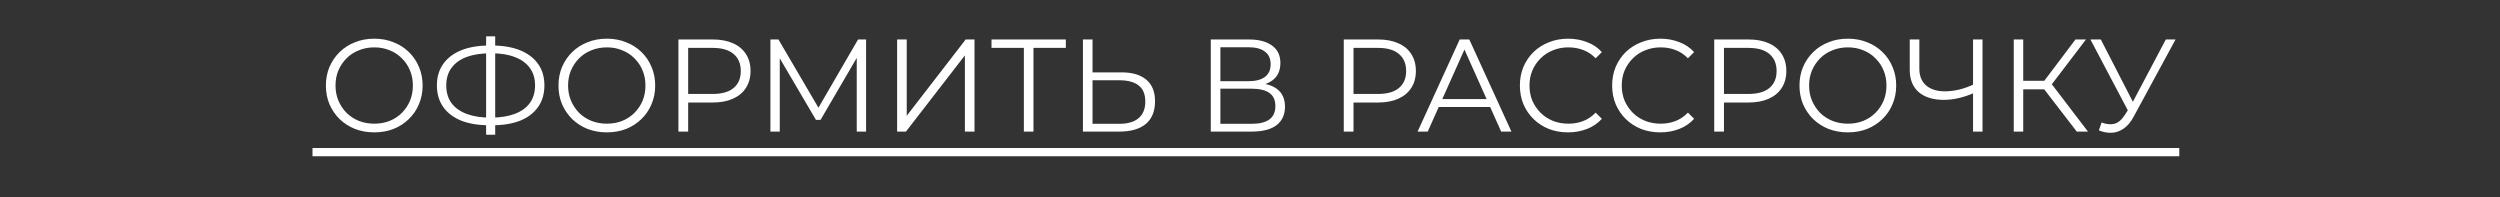
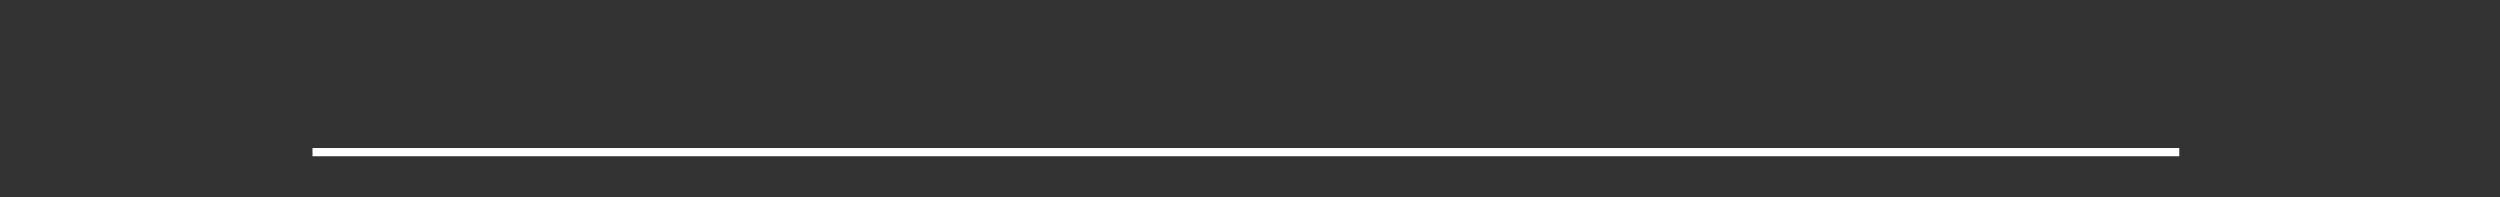
<svg xmlns="http://www.w3.org/2000/svg" width="304" height="24" viewBox="0 0 304 24" fill="none">
  <rect x="0" y="0" width="304" height="24" fill="#333333" stroke="none" />
-   <path d="M45.518 16.096C44.675 16.096 43.892 15.957 43.166 15.68C42.452 15.392 41.828 14.992 41.294 14.48C40.772 13.957 40.361 13.355 40.062 12.672C39.774 11.979 39.63 11.221 39.63 10.4C39.63 9.579 39.774 8.827 40.062 8.144C40.361 7.451 40.772 6.848 41.294 6.336C41.828 5.813 42.452 5.413 43.166 5.136C43.881 4.848 44.665 4.704 45.518 4.704C46.361 4.704 47.139 4.848 47.854 5.136C48.569 5.413 49.188 5.808 49.71 6.32C50.243 6.832 50.654 7.435 50.942 8.128C51.241 8.821 51.39 9.579 51.39 10.4C51.39 11.221 51.241 11.979 50.942 12.672C50.654 13.365 50.243 13.968 49.71 14.48C49.188 14.992 48.569 15.392 47.854 15.68C47.139 15.957 46.361 16.096 45.518 16.096ZM45.518 15.04C46.19 15.04 46.809 14.928 47.374 14.704C47.95 14.469 48.446 14.144 48.862 13.728C49.289 13.301 49.62 12.811 49.854 12.256C50.089 11.691 50.206 11.072 50.206 10.4C50.206 9.728 50.089 9.115 49.854 8.56C49.62 7.995 49.289 7.504 48.862 7.088C48.446 6.661 47.95 6.336 47.374 6.112C46.809 5.877 46.19 5.76 45.518 5.76C44.846 5.76 44.222 5.877 43.646 6.112C43.07 6.336 42.569 6.661 42.142 7.088C41.726 7.504 41.395 7.995 41.15 8.56C40.916 9.115 40.798 9.728 40.798 10.4C40.798 11.061 40.916 11.675 41.15 12.24C41.395 12.805 41.726 13.301 42.142 13.728C42.569 14.144 43.07 14.469 43.646 14.704C44.222 14.928 44.846 15.04 45.518 15.04ZM59.512 15.232C58.178 15.232 57.037 15.045 56.088 14.672C55.138 14.288 54.408 13.733 53.896 13.008C53.384 12.283 53.128 11.408 53.128 10.384C53.128 9.36 53.384 8.491 53.896 7.776C54.408 7.051 55.138 6.496 56.088 6.112C57.037 5.728 58.178 5.536 59.512 5.536C59.522 5.536 59.549 5.536 59.592 5.536C59.634 5.536 59.677 5.536 59.72 5.536C59.762 5.536 59.789 5.536 59.8 5.536C61.144 5.536 62.29 5.728 63.24 6.112C64.189 6.496 64.92 7.051 65.432 7.776C65.944 8.491 66.2 9.36 66.2 10.384C66.2 11.408 65.944 12.283 65.432 13.008C64.93 13.733 64.205 14.288 63.256 14.672C62.306 15.045 61.17 15.232 59.848 15.232C59.826 15.232 59.789 15.232 59.736 15.232C59.693 15.232 59.645 15.232 59.592 15.232C59.549 15.232 59.522 15.232 59.512 15.232ZM59.64 14.304C59.661 14.304 59.682 14.304 59.704 14.304C59.725 14.304 59.741 14.304 59.752 14.304C60.872 14.293 61.826 14.139 62.616 13.84C63.416 13.531 64.024 13.088 64.44 12.512C64.856 11.925 65.064 11.216 65.064 10.384C65.064 9.541 64.85 8.832 64.424 8.256C64.008 7.68 63.405 7.243 62.616 6.944C61.837 6.635 60.893 6.48 59.784 6.48C59.773 6.48 59.752 6.48 59.72 6.48C59.688 6.48 59.661 6.48 59.64 6.48C58.509 6.48 57.544 6.629 56.744 6.928C55.944 7.227 55.33 7.669 54.904 8.256C54.477 8.832 54.264 9.541 54.264 10.384C54.264 11.237 54.477 11.957 54.904 12.544C55.341 13.12 55.96 13.557 56.76 13.856C57.57 14.155 58.53 14.304 59.64 14.304ZM59.112 16.384V4.416H60.216V16.384H59.112ZM73.799 16.096C72.957 16.096 72.173 15.957 71.448 15.68C70.733 15.392 70.109 14.992 69.576 14.48C69.053 13.957 68.642 13.355 68.344 12.672C68.055 11.979 67.912 11.221 67.912 10.4C67.912 9.579 68.055 8.827 68.344 8.144C68.642 7.451 69.053 6.848 69.576 6.336C70.109 5.813 70.733 5.413 71.448 5.136C72.162 4.848 72.946 4.704 73.799 4.704C74.642 4.704 75.421 4.848 76.135 5.136C76.85 5.413 77.469 5.808 77.992 6.32C78.525 6.832 78.936 7.435 79.224 8.128C79.522 8.821 79.671 9.579 79.671 10.4C79.671 11.221 79.522 11.979 79.224 12.672C78.936 13.365 78.525 13.968 77.992 14.48C77.469 14.992 76.85 15.392 76.135 15.68C75.421 15.957 74.642 16.096 73.799 16.096ZM73.799 15.04C74.472 15.04 75.09 14.928 75.656 14.704C76.231 14.469 76.728 14.144 77.144 13.728C77.57 13.301 77.901 12.811 78.135 12.256C78.37 11.691 78.487 11.072 78.487 10.4C78.487 9.728 78.37 9.115 78.135 8.56C77.901 7.995 77.57 7.504 77.144 7.088C76.728 6.661 76.231 6.336 75.656 6.112C75.09 5.877 74.472 5.76 73.799 5.76C73.127 5.76 72.504 5.877 71.927 6.112C71.352 6.336 70.85 6.661 70.424 7.088C70.007 7.504 69.677 7.995 69.431 8.56C69.197 9.115 69.079 9.728 69.079 10.4C69.079 11.061 69.197 11.675 69.431 12.24C69.677 12.805 70.007 13.301 70.424 13.728C70.85 14.144 71.352 14.469 71.927 14.704C72.504 14.928 73.127 15.04 73.799 15.04ZM82.497 16V4.8H86.689C87.638 4.8 88.454 4.955 89.137 5.264C89.82 5.563 90.342 6 90.705 6.576C91.078 7.141 91.265 7.829 91.265 8.64C91.265 9.429 91.078 10.112 90.705 10.688C90.342 11.253 89.82 11.691 89.137 12C88.454 12.309 87.638 12.464 86.689 12.464H83.153L83.681 11.904V16H82.497ZM83.681 12L83.153 11.424H86.657C87.777 11.424 88.625 11.184 89.201 10.704C89.787 10.213 90.081 9.525 90.081 8.64C90.081 7.744 89.787 7.051 89.201 6.56C88.625 6.069 87.777 5.824 86.657 5.824H83.153L83.681 5.264V12ZM93.684 16V4.8H94.66L99.78 13.536H99.268L104.34 4.8H105.316V16H104.18V6.576H104.452L99.78 14.576H99.22L94.516 6.576H94.82V16H93.684ZM109.091 16V4.8H110.259V14.08L117.427 4.8H118.499V16H117.331V6.736L110.163 16H109.091ZM124.502 16V5.504L124.822 5.824H120.566V4.8H129.606V5.824H125.366L125.67 5.504V16H124.502ZM136.372 8.8C137.695 8.8 138.703 9.099 139.396 9.696C140.1 10.283 140.452 11.157 140.452 12.32C140.452 13.525 140.079 14.443 139.332 15.072C138.586 15.691 137.519 16 136.132 16H131.684V4.8H132.852V8.8H136.372ZM136.1 15.056C137.135 15.056 137.919 14.827 138.452 14.368C138.996 13.909 139.268 13.237 139.268 12.352C139.268 11.467 139.002 10.816 138.468 10.4C137.935 9.973 137.146 9.76 136.1 9.76H132.852V15.056H136.1ZM147.231 16V4.8H151.887C153.071 4.8 153.999 5.045 154.671 5.536C155.354 6.016 155.695 6.725 155.695 7.664C155.695 8.592 155.37 9.296 154.719 9.776C154.069 10.245 153.215 10.48 152.159 10.48L152.431 10.08C153.679 10.08 154.629 10.325 155.279 10.816C155.93 11.307 156.255 12.027 156.255 12.976C156.255 13.936 155.914 14.683 155.231 15.216C154.559 15.739 153.546 16 152.191 16H147.231ZM148.399 15.056H152.191C153.141 15.056 153.861 14.88 154.351 14.528C154.842 14.176 155.087 13.632 155.087 12.896C155.087 12.171 154.842 11.637 154.351 11.296C153.861 10.955 153.141 10.784 152.191 10.784H148.399V15.056ZM148.399 9.872H151.823C152.687 9.872 153.349 9.701 153.807 9.36C154.277 9.008 154.511 8.491 154.511 7.808C154.511 7.125 154.277 6.613 153.807 6.272C153.349 5.92 152.687 5.744 151.823 5.744H148.399V9.872ZM163.403 16V4.8H167.595C168.544 4.8 169.36 4.955 170.043 5.264C170.726 5.563 171.248 6 171.611 6.576C171.984 7.141 172.171 7.829 172.171 8.64C172.171 9.429 171.984 10.112 171.611 10.688C171.248 11.253 170.726 11.691 170.043 12C169.36 12.309 168.544 12.464 167.595 12.464H164.059L164.587 11.904V16H163.403ZM164.587 12L164.059 11.424H167.563C168.683 11.424 169.531 11.184 170.107 10.704C170.694 10.213 170.987 9.525 170.987 8.64C170.987 7.744 170.694 7.051 170.107 6.56C169.531 6.069 168.683 5.824 167.563 5.824H164.059L164.587 5.264V12ZM172.38 16L177.5 4.8H178.668L183.788 16H182.54L177.836 5.488H178.316L173.612 16H172.38ZM174.396 13.008L174.748 12.048H181.26L181.612 13.008H174.396ZM190.674 16.096C189.831 16.096 189.053 15.957 188.338 15.68C187.623 15.392 187.005 14.992 186.482 14.48C185.959 13.968 185.549 13.365 185.25 12.672C184.962 11.979 184.818 11.221 184.818 10.4C184.818 9.579 184.962 8.821 185.25 8.128C185.549 7.435 185.959 6.832 186.482 6.32C187.015 5.808 187.639 5.413 188.354 5.136C189.069 4.848 189.847 4.704 190.69 4.704C191.501 4.704 192.263 4.843 192.978 5.12C193.693 5.387 194.295 5.792 194.786 6.336L194.034 7.088C193.575 6.619 193.069 6.283 192.514 6.08C191.959 5.867 191.362 5.76 190.722 5.76C190.05 5.76 189.426 5.877 188.85 6.112C188.274 6.336 187.773 6.661 187.346 7.088C186.919 7.504 186.583 7.995 186.338 8.56C186.103 9.115 185.986 9.728 185.986 10.4C185.986 11.072 186.103 11.691 186.338 12.256C186.583 12.811 186.919 13.301 187.346 13.728C187.773 14.144 188.274 14.469 188.85 14.704C189.426 14.928 190.05 15.04 190.722 15.04C191.362 15.04 191.959 14.933 192.514 14.72C193.069 14.507 193.575 14.165 194.034 13.696L194.786 14.448C194.295 14.992 193.693 15.403 192.978 15.68C192.263 15.957 191.495 16.096 190.674 16.096ZM201.893 16.096C201.05 16.096 200.272 15.957 199.557 15.68C198.842 15.392 198.224 14.992 197.701 14.48C197.178 13.968 196.768 13.365 196.469 12.672C196.181 11.979 196.037 11.221 196.037 10.4C196.037 9.579 196.181 8.821 196.469 8.128C196.768 7.435 197.178 6.832 197.701 6.32C198.234 5.808 198.858 5.413 199.573 5.136C200.288 4.848 201.066 4.704 201.909 4.704C202.72 4.704 203.482 4.843 204.197 5.12C204.912 5.387 205.514 5.792 206.005 6.336L205.253 7.088C204.794 6.619 204.288 6.283 203.733 6.08C203.178 5.867 202.581 5.76 201.941 5.76C201.269 5.76 200.645 5.877 200.069 6.112C199.493 6.336 198.992 6.661 198.565 7.088C198.138 7.504 197.802 7.995 197.557 8.56C197.322 9.115 197.205 9.728 197.205 10.4C197.205 11.072 197.322 11.691 197.557 12.256C197.802 12.811 198.138 13.301 198.565 13.728C198.992 14.144 199.493 14.469 200.069 14.704C200.645 14.928 201.269 15.04 201.941 15.04C202.581 15.04 203.178 14.933 203.733 14.72C204.288 14.507 204.794 14.165 205.253 13.696L206.005 14.448C205.514 14.992 204.912 15.403 204.197 15.68C203.482 15.957 202.714 16.096 201.893 16.096ZM208.45 16V4.8H212.642C213.591 4.8 214.407 4.955 215.09 5.264C215.773 5.563 216.295 6 216.658 6.576C217.031 7.141 217.218 7.829 217.218 8.64C217.218 9.429 217.031 10.112 216.658 10.688C216.295 11.253 215.773 11.691 215.09 12C214.407 12.309 213.591 12.464 212.642 12.464H209.106L209.634 11.904V16H208.45ZM209.634 12L209.106 11.424H212.61C213.73 11.424 214.578 11.184 215.154 10.704C215.741 10.213 216.034 9.525 216.034 8.64C216.034 7.744 215.741 7.051 215.154 6.56C214.578 6.069 213.73 5.824 212.61 5.824H209.106L209.634 5.264V12ZM224.706 16.096C223.863 16.096 223.079 15.957 222.354 15.68C221.639 15.392 221.015 14.992 220.482 14.48C219.959 13.957 219.548 13.355 219.25 12.672C218.962 11.979 218.818 11.221 218.818 10.4C218.818 9.579 218.962 8.827 219.25 8.144C219.548 7.451 219.959 6.848 220.482 6.336C221.015 5.813 221.639 5.413 222.354 5.136C223.068 4.848 223.852 4.704 224.706 4.704C225.548 4.704 226.327 4.848 227.042 5.136C227.756 5.413 228.375 5.808 228.898 6.32C229.431 6.832 229.842 7.435 230.13 8.128C230.428 8.821 230.578 9.579 230.578 10.4C230.578 11.221 230.428 11.979 230.13 12.672C229.842 13.365 229.431 13.968 228.898 14.48C228.375 14.992 227.756 15.392 227.042 15.68C226.327 15.957 225.548 16.096 224.706 16.096ZM224.706 15.04C225.378 15.04 225.996 14.928 226.562 14.704C227.138 14.469 227.634 14.144 228.05 13.728C228.476 13.301 228.807 12.811 229.042 12.256C229.276 11.691 229.394 11.072 229.394 10.4C229.394 9.728 229.276 9.115 229.042 8.56C228.807 7.995 228.476 7.504 228.05 7.088C227.634 6.661 227.138 6.336 226.562 6.112C225.996 5.877 225.378 5.76 224.706 5.76C224.034 5.76 223.41 5.877 222.834 6.112C222.258 6.336 221.756 6.661 221.33 7.088C220.914 7.504 220.583 7.995 220.338 8.56C220.103 9.115 219.986 9.728 219.986 10.4C219.986 11.061 220.103 11.675 220.338 12.24C220.583 12.805 220.914 13.301 221.33 13.728C221.756 14.144 222.258 14.469 222.834 14.704C223.41 14.928 224.034 15.04 224.706 15.04ZM240.129 11.264C239.489 11.552 238.849 11.771 238.209 11.92C237.579 12.069 236.971 12.144 236.385 12.144C235.073 12.144 234.049 11.829 233.313 11.2C232.587 10.56 232.225 9.659 232.225 8.496V4.8H233.393V8.368C233.393 9.232 233.665 9.904 234.209 10.384C234.763 10.864 235.526 11.104 236.497 11.104C237.073 11.104 237.67 11.029 238.289 10.88C238.907 10.72 239.521 10.496 240.129 10.208V11.264ZM239.921 16V4.8H241.073V16H239.921ZM252.536 16L248.232 10.416L249.192 9.84L253.896 16H252.536ZM244.872 16V4.8H246.024V16H244.872ZM245.672 10.864V9.824H249.176V10.864H245.672ZM249.288 10.528L248.2 10.336L252.376 4.8H253.656L249.288 10.528ZM255.555 14.896C256.099 15.109 256.611 15.163 257.091 15.056C257.571 14.939 258.014 14.56 258.419 13.92L258.963 13.056L259.075 12.912L263.363 4.8H264.547L259.459 14.176C259.118 14.827 258.712 15.312 258.243 15.632C257.784 15.952 257.294 16.123 256.771 16.144C256.259 16.165 255.742 16.069 255.219 15.856L255.555 14.896ZM259.043 13.984L254.195 4.8H255.459L259.683 13.008L259.043 13.984Z" fill="white" />
-   <path d="M38.718 18H264.739V18.8H38.718V18Z" fill="white" />
  <line x1="38" y1="18.5" x2="265" y2="18.5" stroke="white" />
</svg>